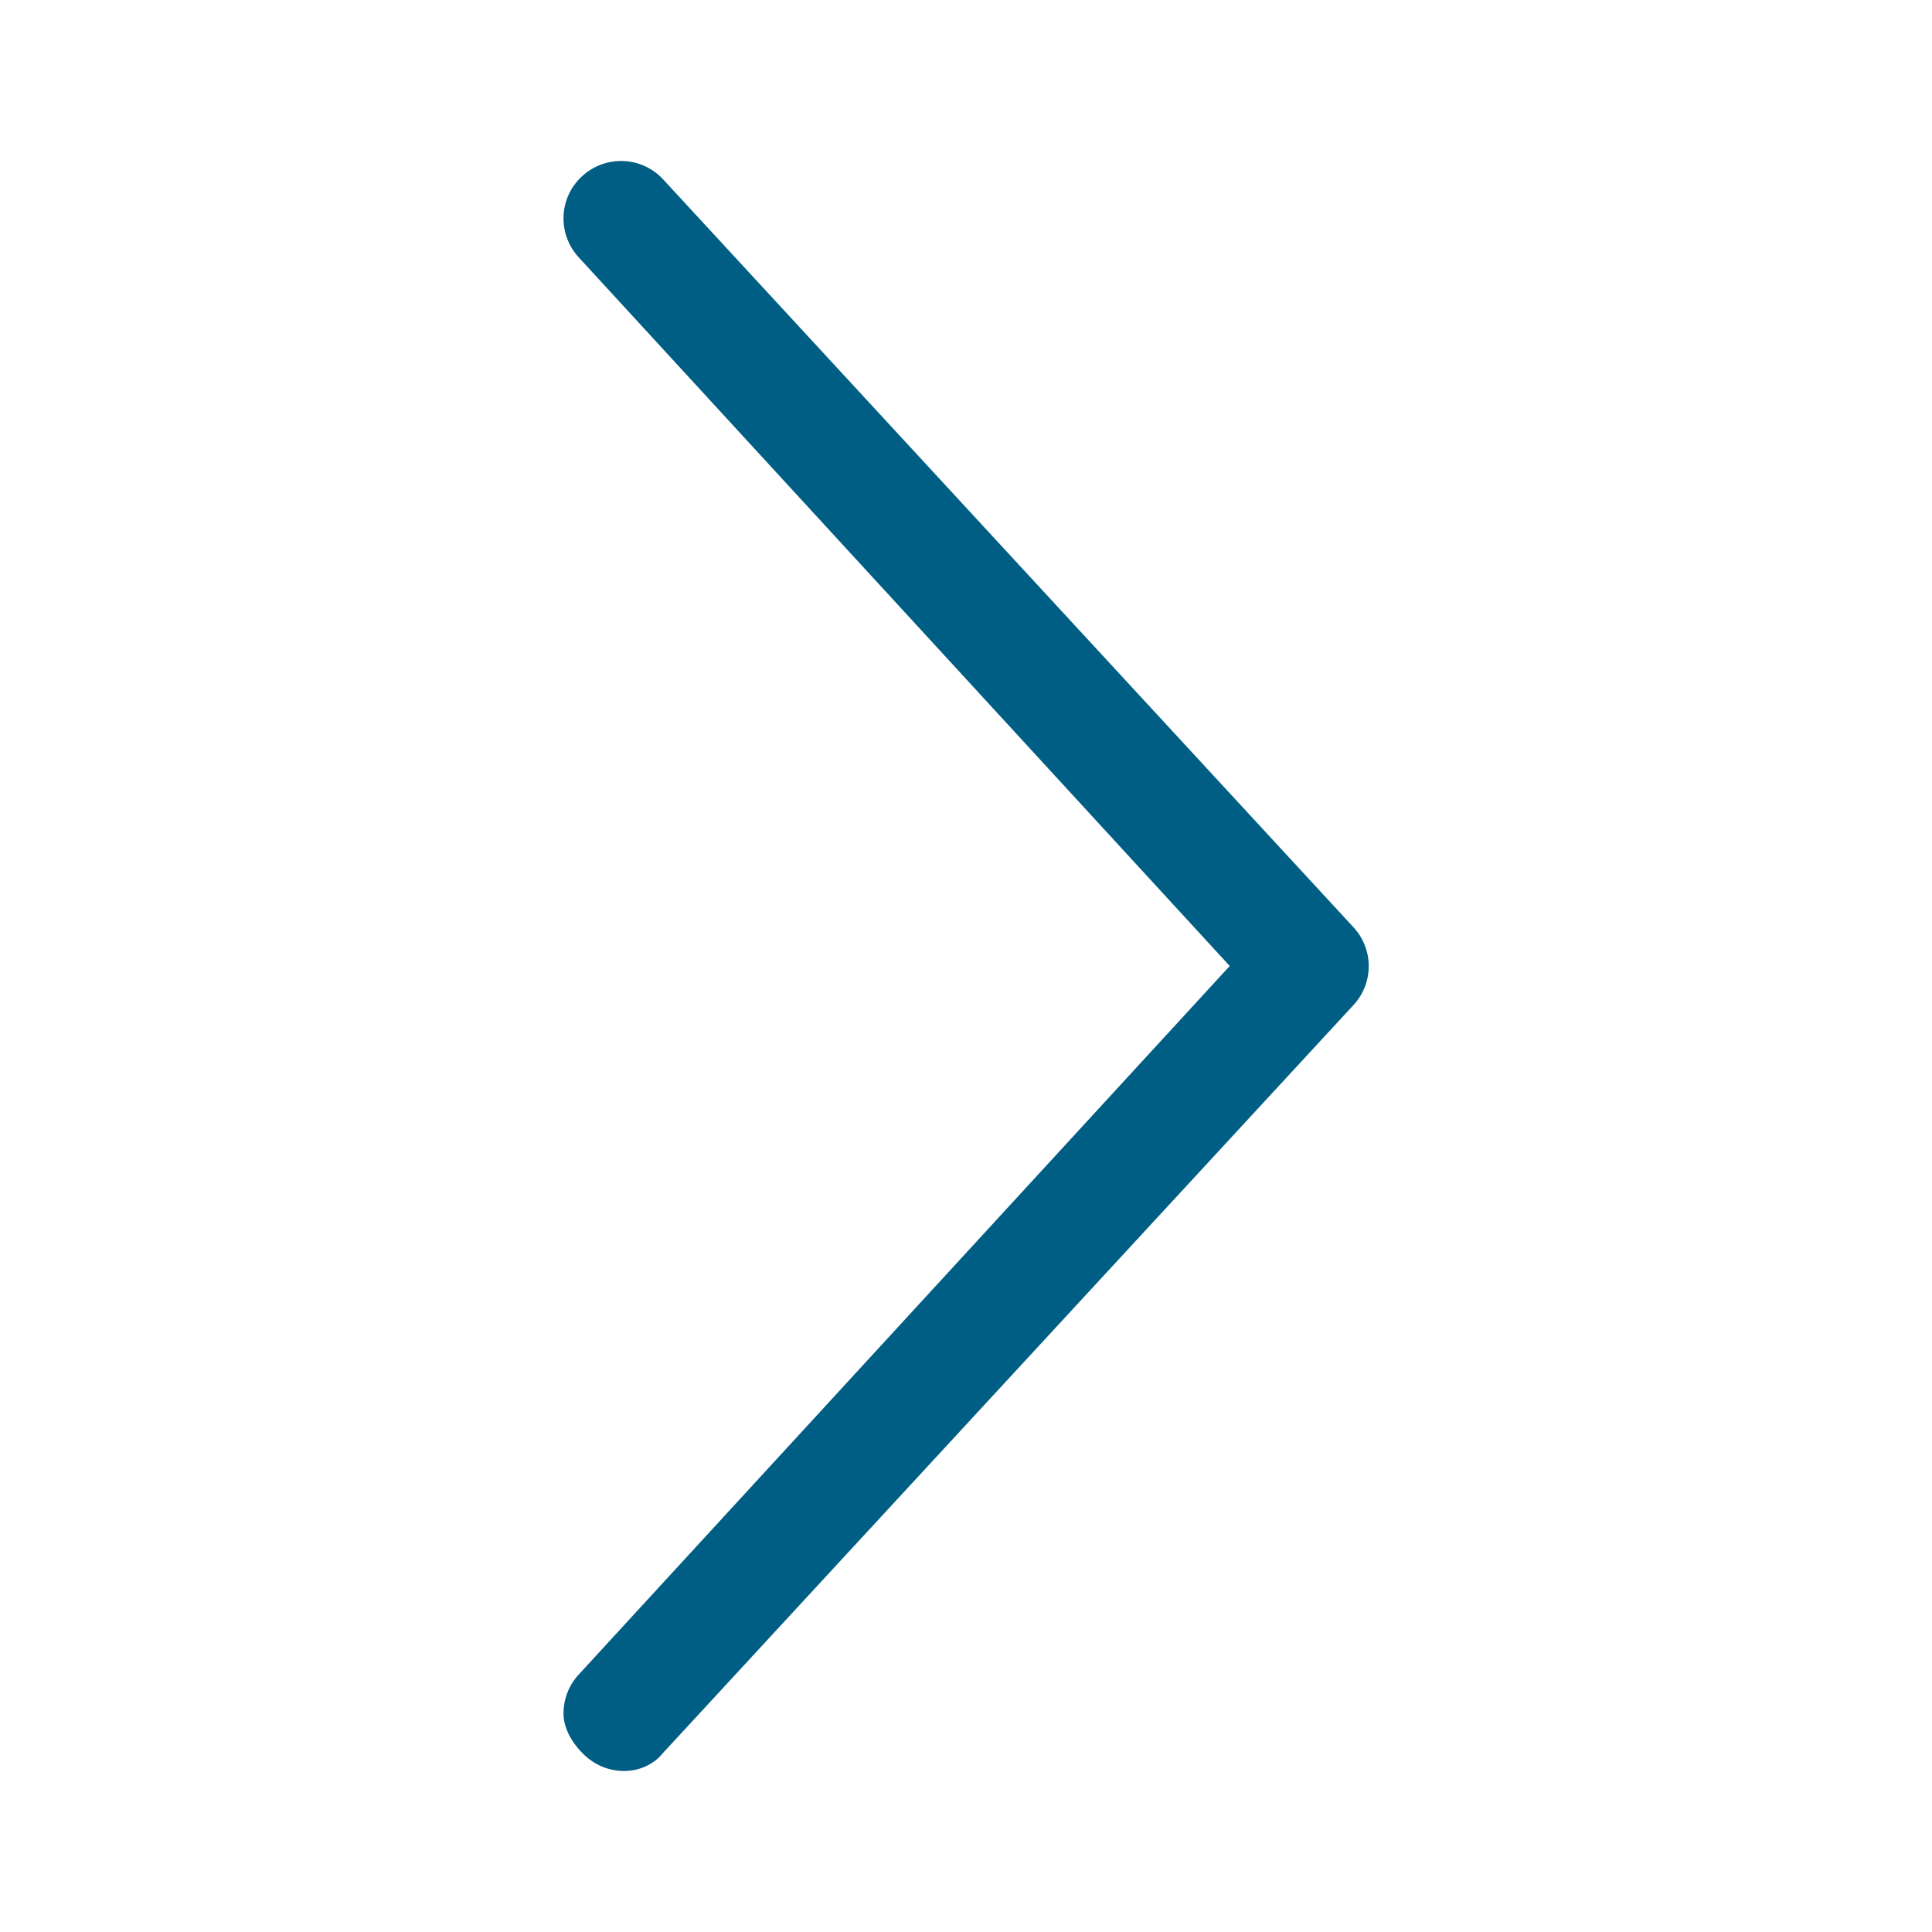
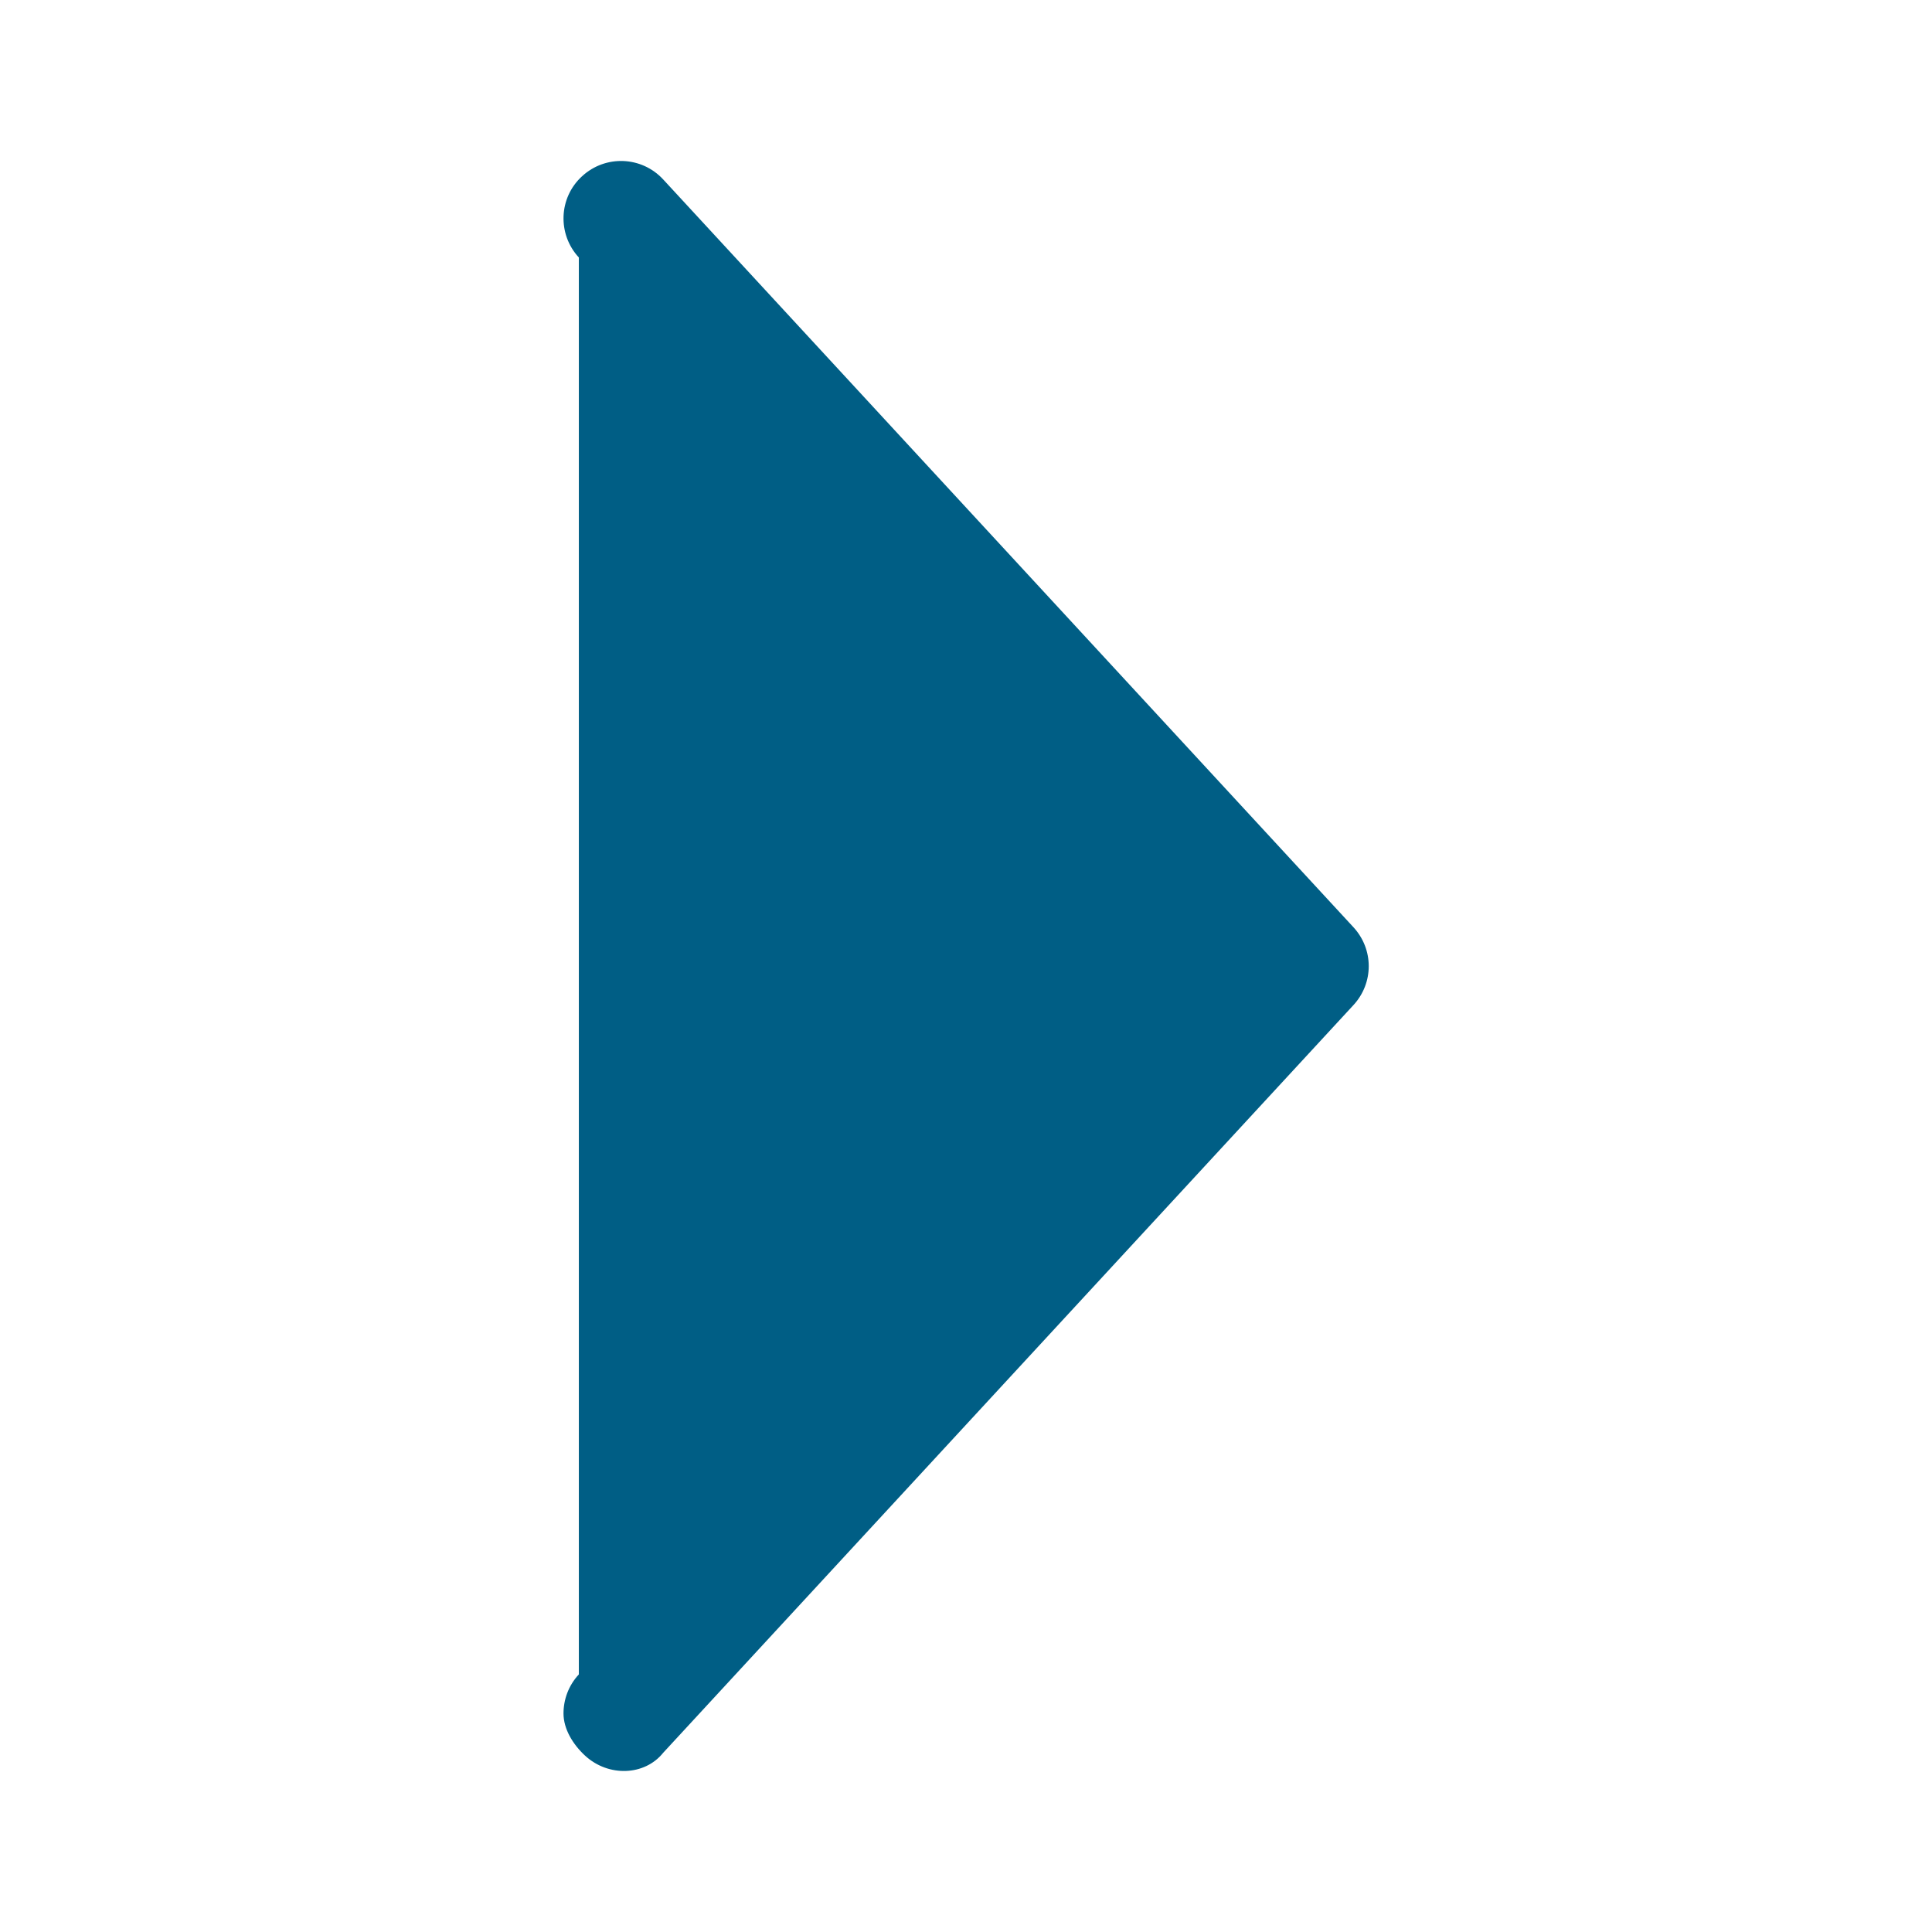
<svg xmlns="http://www.w3.org/2000/svg" width="18" height="18" viewBox="0 0 18 18" fill="none">
-   <path d="M5.451 16.357C5.337 16.252 5.25 16.108 5.25 15.964C5.25 15.834 5.297 15.703 5.393 15.6L11.457 9L5.393 2.399C5.192 2.182 5.204 1.842 5.423 1.642C5.641 1.441 5.979 1.455 6.179 1.672L12.609 8.638C12.8 8.844 12.8 9.159 12.609 9.365L6.179 16.33C6.007 16.545 5.669 16.558 5.451 16.357Z" fill="#005E85" />
+   <path d="M5.451 16.357C5.337 16.252 5.25 16.108 5.25 15.964C5.25 15.834 5.297 15.703 5.393 15.6L5.393 2.399C5.192 2.182 5.204 1.842 5.423 1.642C5.641 1.441 5.979 1.455 6.179 1.672L12.609 8.638C12.8 8.844 12.8 9.159 12.609 9.365L6.179 16.33C6.007 16.545 5.669 16.558 5.451 16.357Z" fill="#005E85" />
</svg>